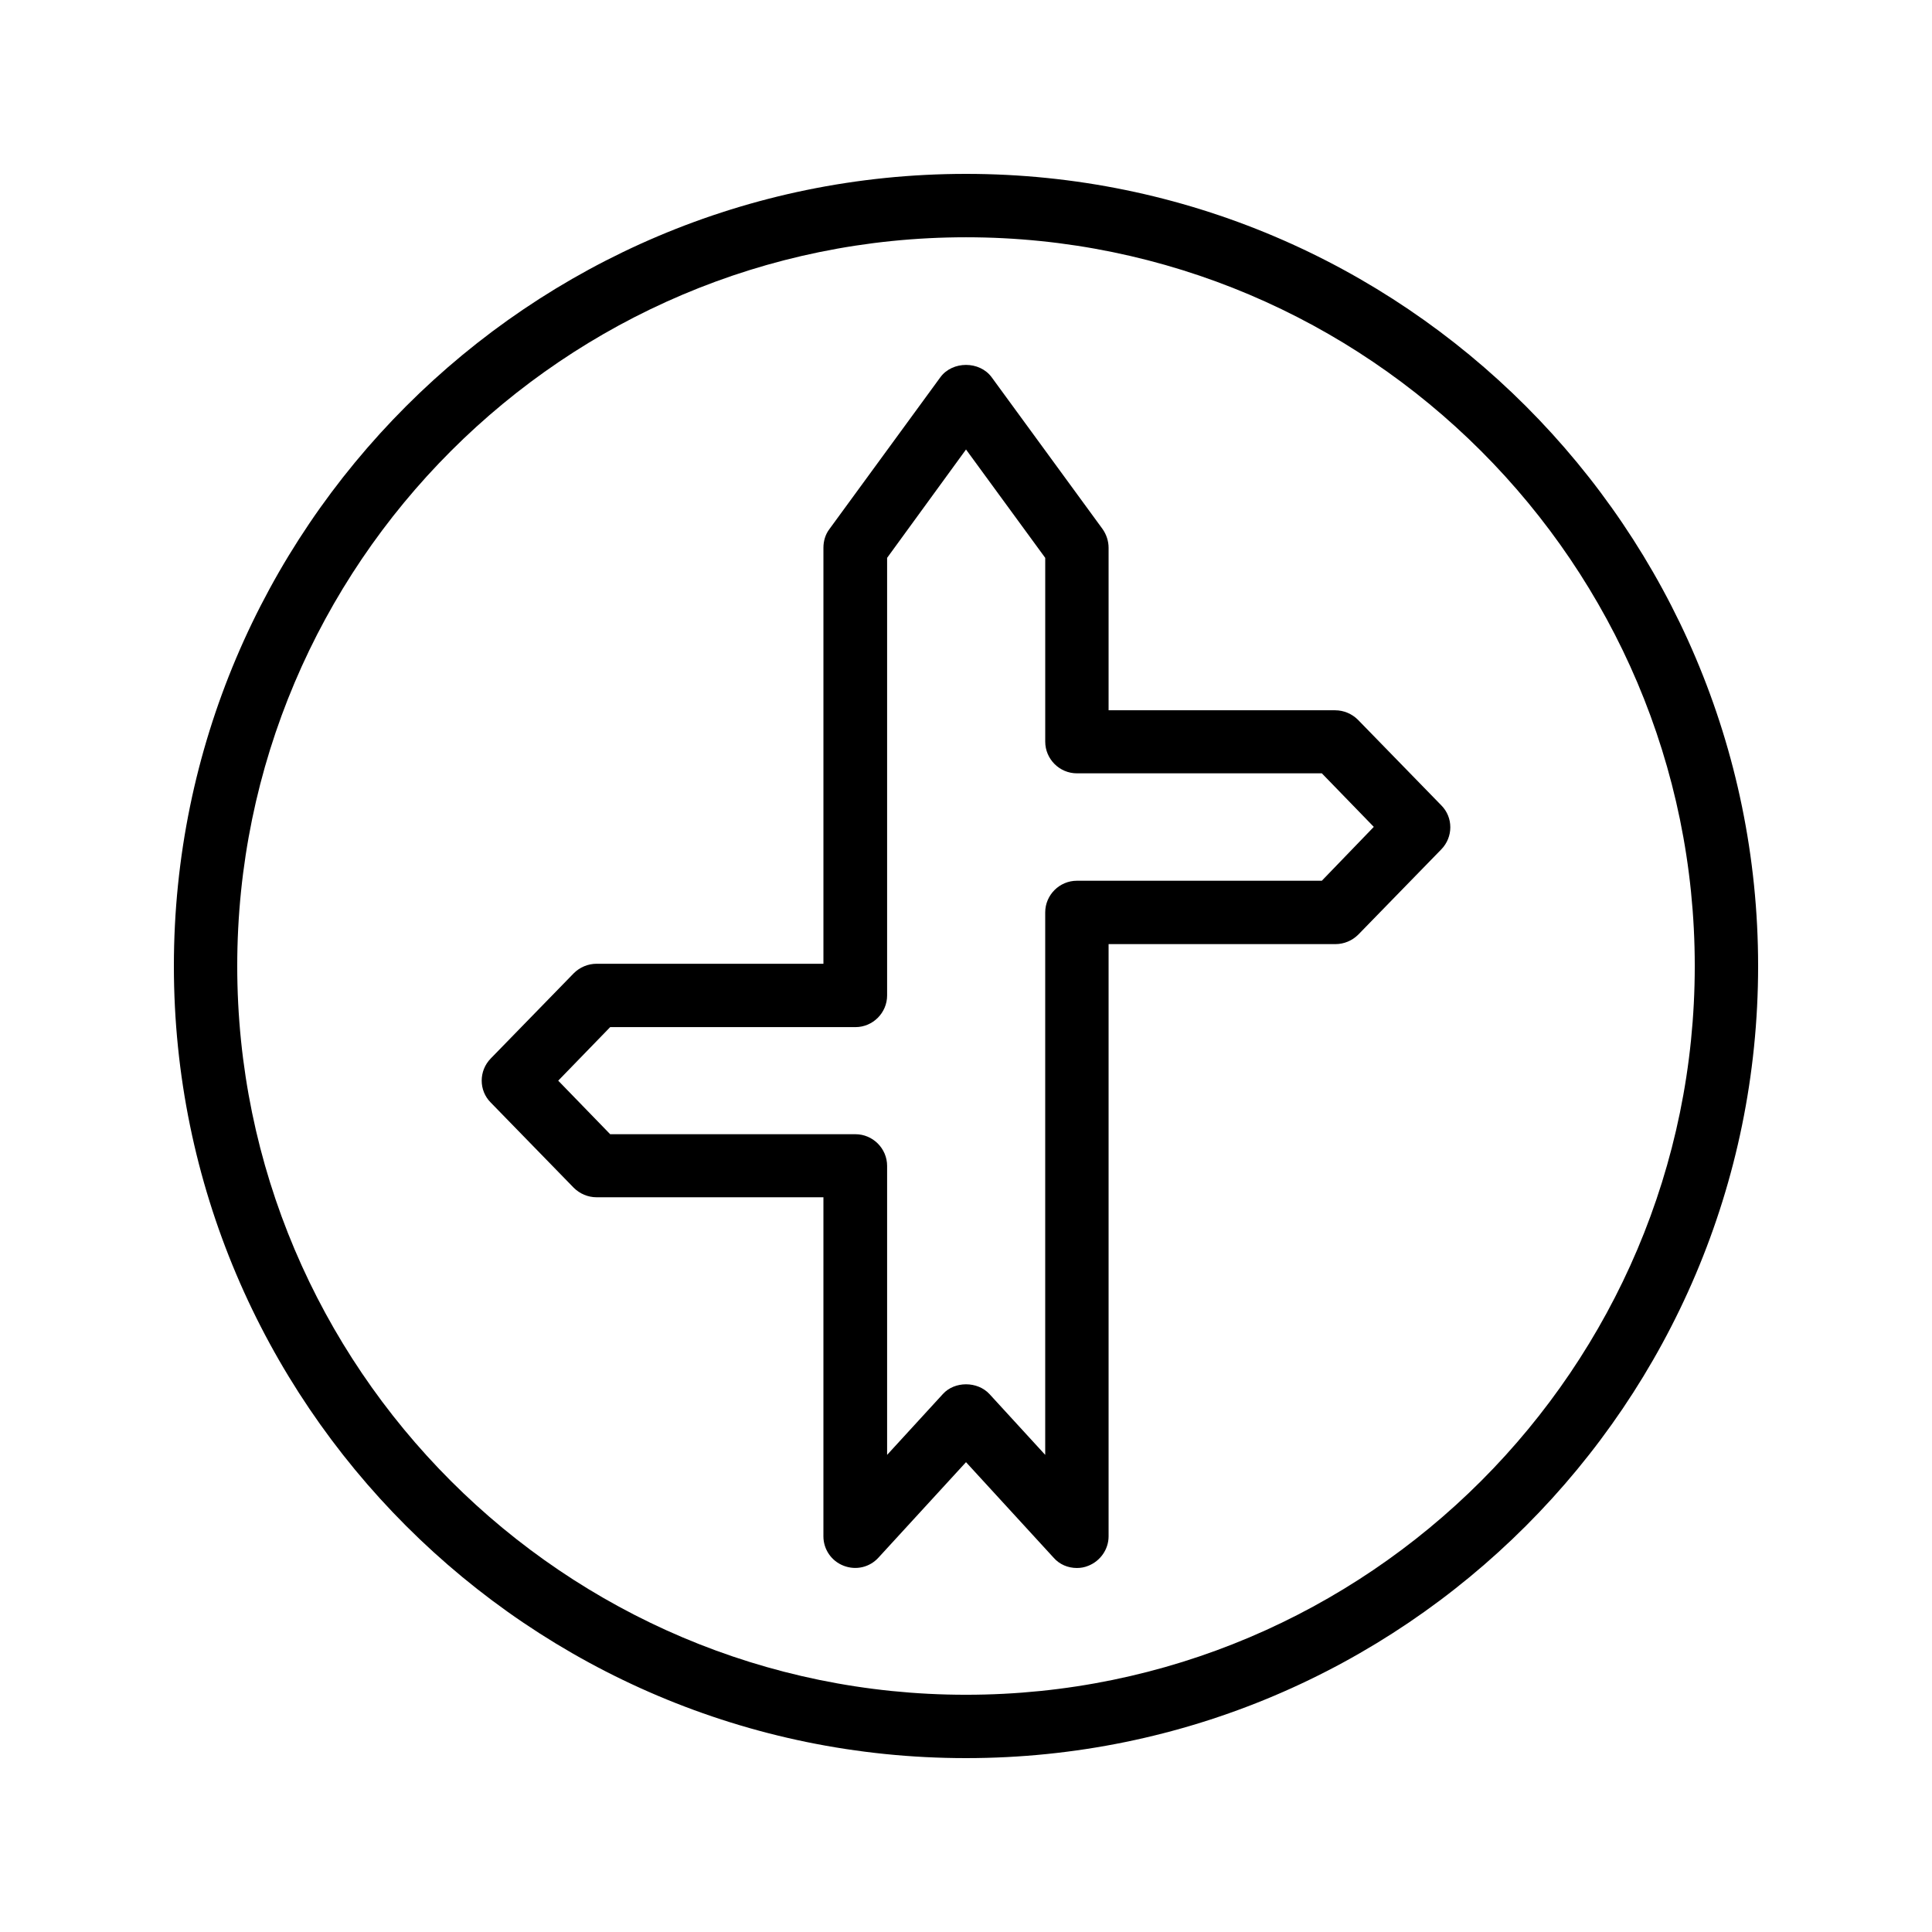
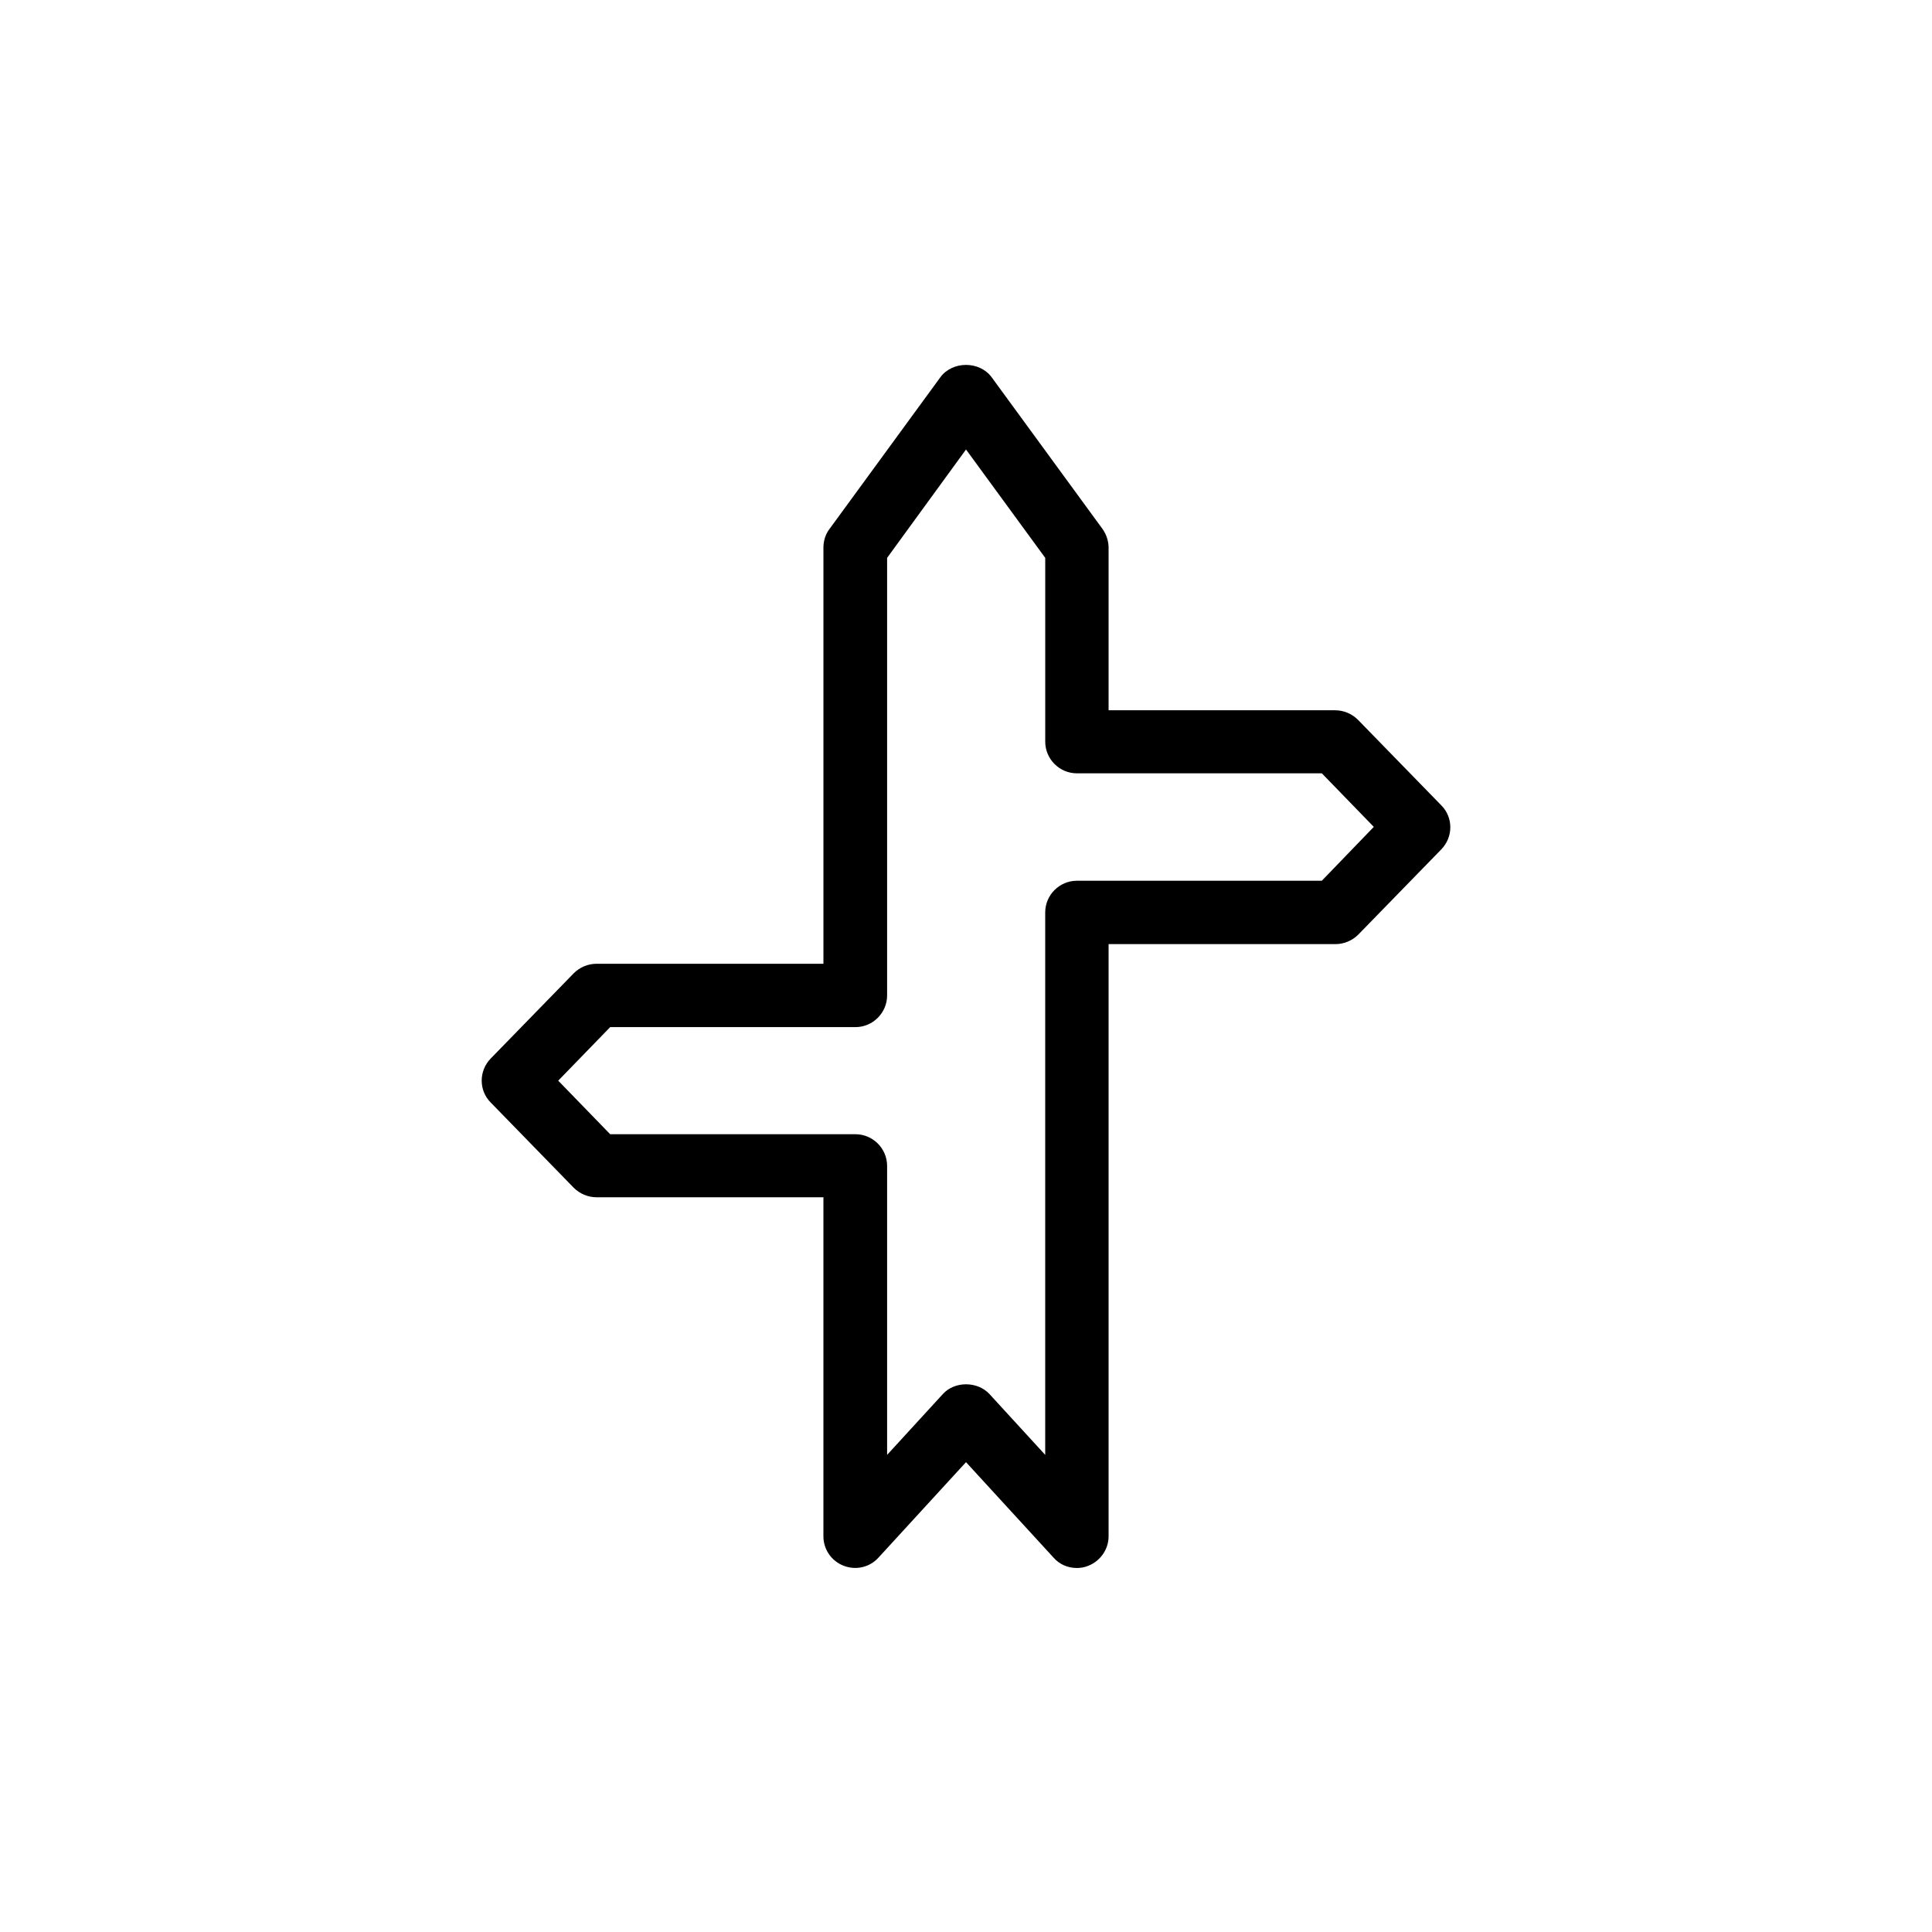
<svg xmlns="http://www.w3.org/2000/svg" fill="#000000" width="800px" height="800px" version="1.1" viewBox="144 144 512 512">
  <g>
-     <path d="m400 190.08c-115.79 0-209.92 94.211-209.92 209.92 0 115.79 94.129 209.92 209.92 209.92s209.92-94.129 209.92-209.92c-0.004-115.71-94.133-209.92-209.92-209.92zm0 403.05c-106.47 0-193.13-86.656-193.13-193.12 0-106.47 86.656-193.13 193.13-193.13s193.13 86.656 193.13 193.13c-0.004 106.47-86.66 193.12-193.13 193.12z" />
    <path d="m503.87 334.75c-1.594-1.594-3.777-2.519-6.047-2.519h-60.035v-43.074c0-1.762-0.586-3.527-1.594-4.953l-29.391-40.223c-3.191-4.367-10.41-4.367-13.602 0l-29.391 40.223c-1.09 1.426-1.594 3.191-1.594 4.953v110.25h-60.121c-2.266 0-4.449 0.922-6.047 2.519l-22 22.586c-3.191 3.273-3.191 8.48 0 11.672l22 22.586c1.594 1.594 3.777 2.519 6.047 2.519h60.121l-0.004 89.848c0 3.441 2.098 6.551 5.375 7.809 3.273 1.258 6.887 0.418 9.238-2.184l23.176-25.273 23.176 25.273c1.594 1.848 3.859 2.773 6.211 2.773 1.008 0 2.016-0.168 3.023-0.586 3.191-1.258 5.375-4.367 5.375-7.809v-156.94h60.121c2.266 0 4.449-0.922 6.047-2.519l22-22.586c3.191-3.273 3.191-8.48 0-11.672zm-9.574 42.656h-64.906c-4.617 0-8.398 3.777-8.398 8.398v143.75l-14.777-16.121c-3.191-3.441-9.238-3.441-12.344 0l-14.777 16.121v-76.578c0-4.617-3.777-8.398-8.398-8.398h-64.992l-13.77-14.191 13.77-14.191h64.992c4.617 0 8.398-3.777 8.398-8.398v-115.96l20.91-28.719 20.992 28.719v48.703c0 4.617 3.777 8.398 8.398 8.398h64.906l13.77 14.191z" />
  </g>
</svg>